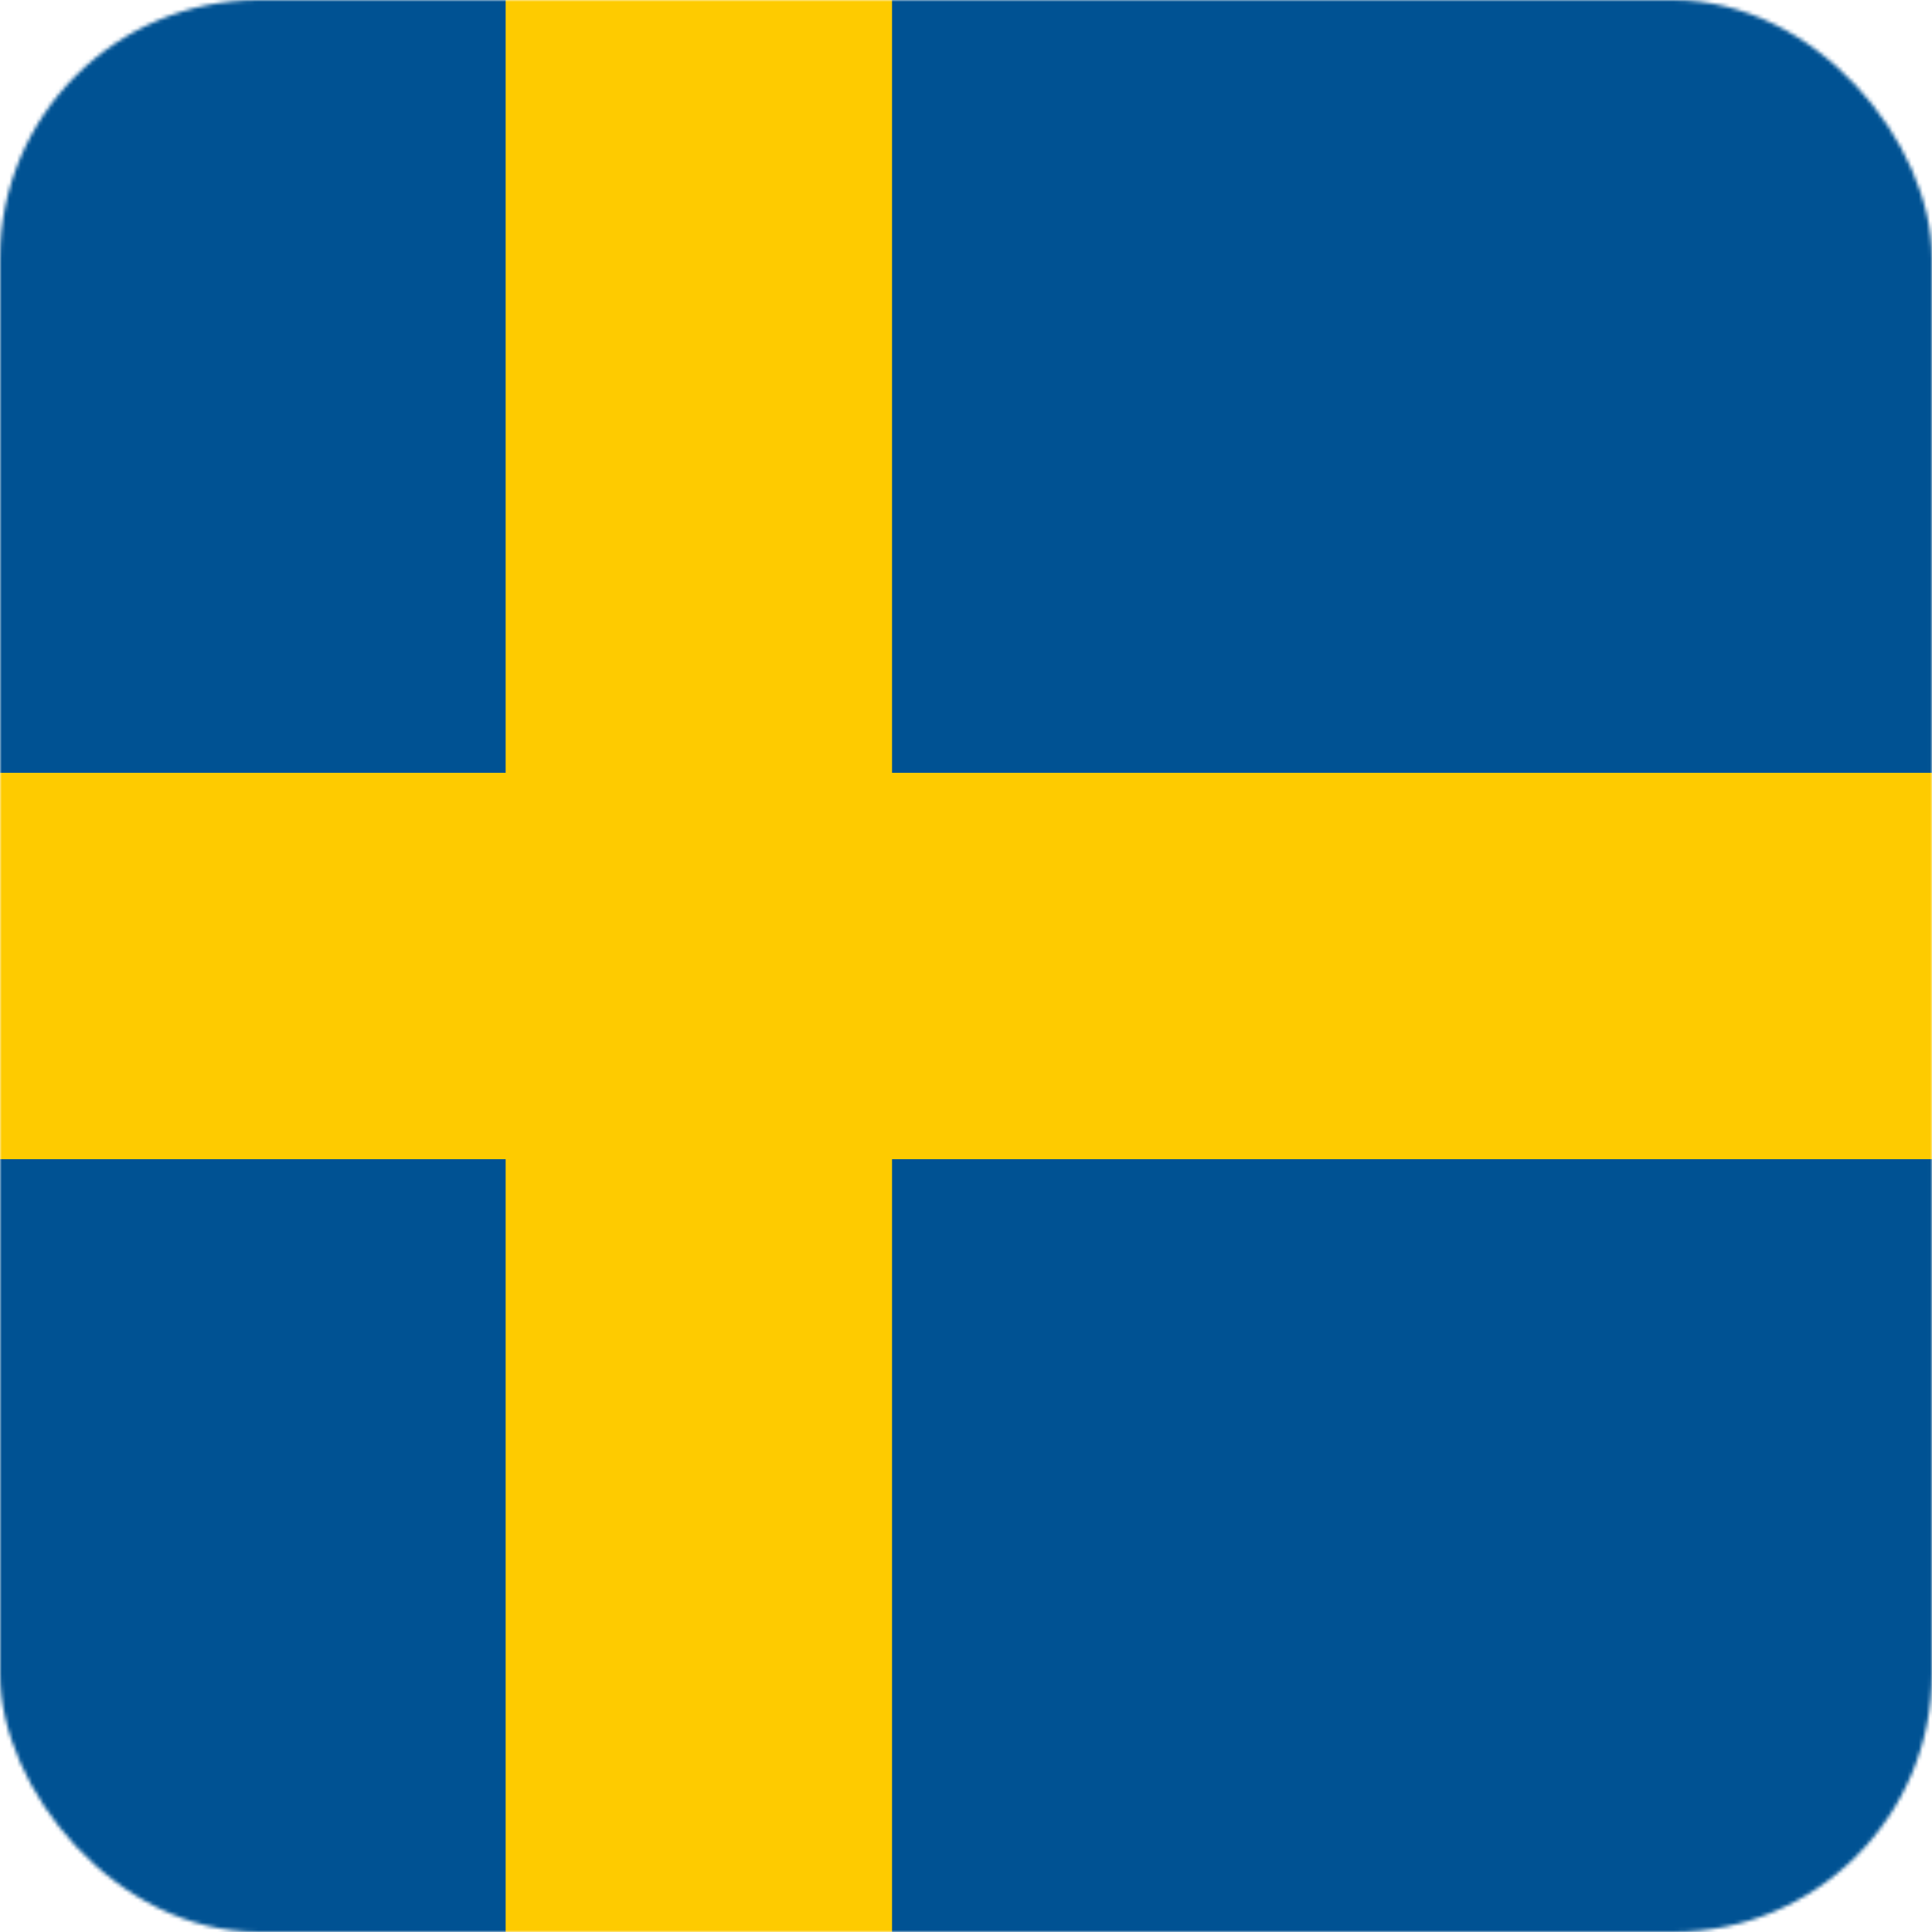
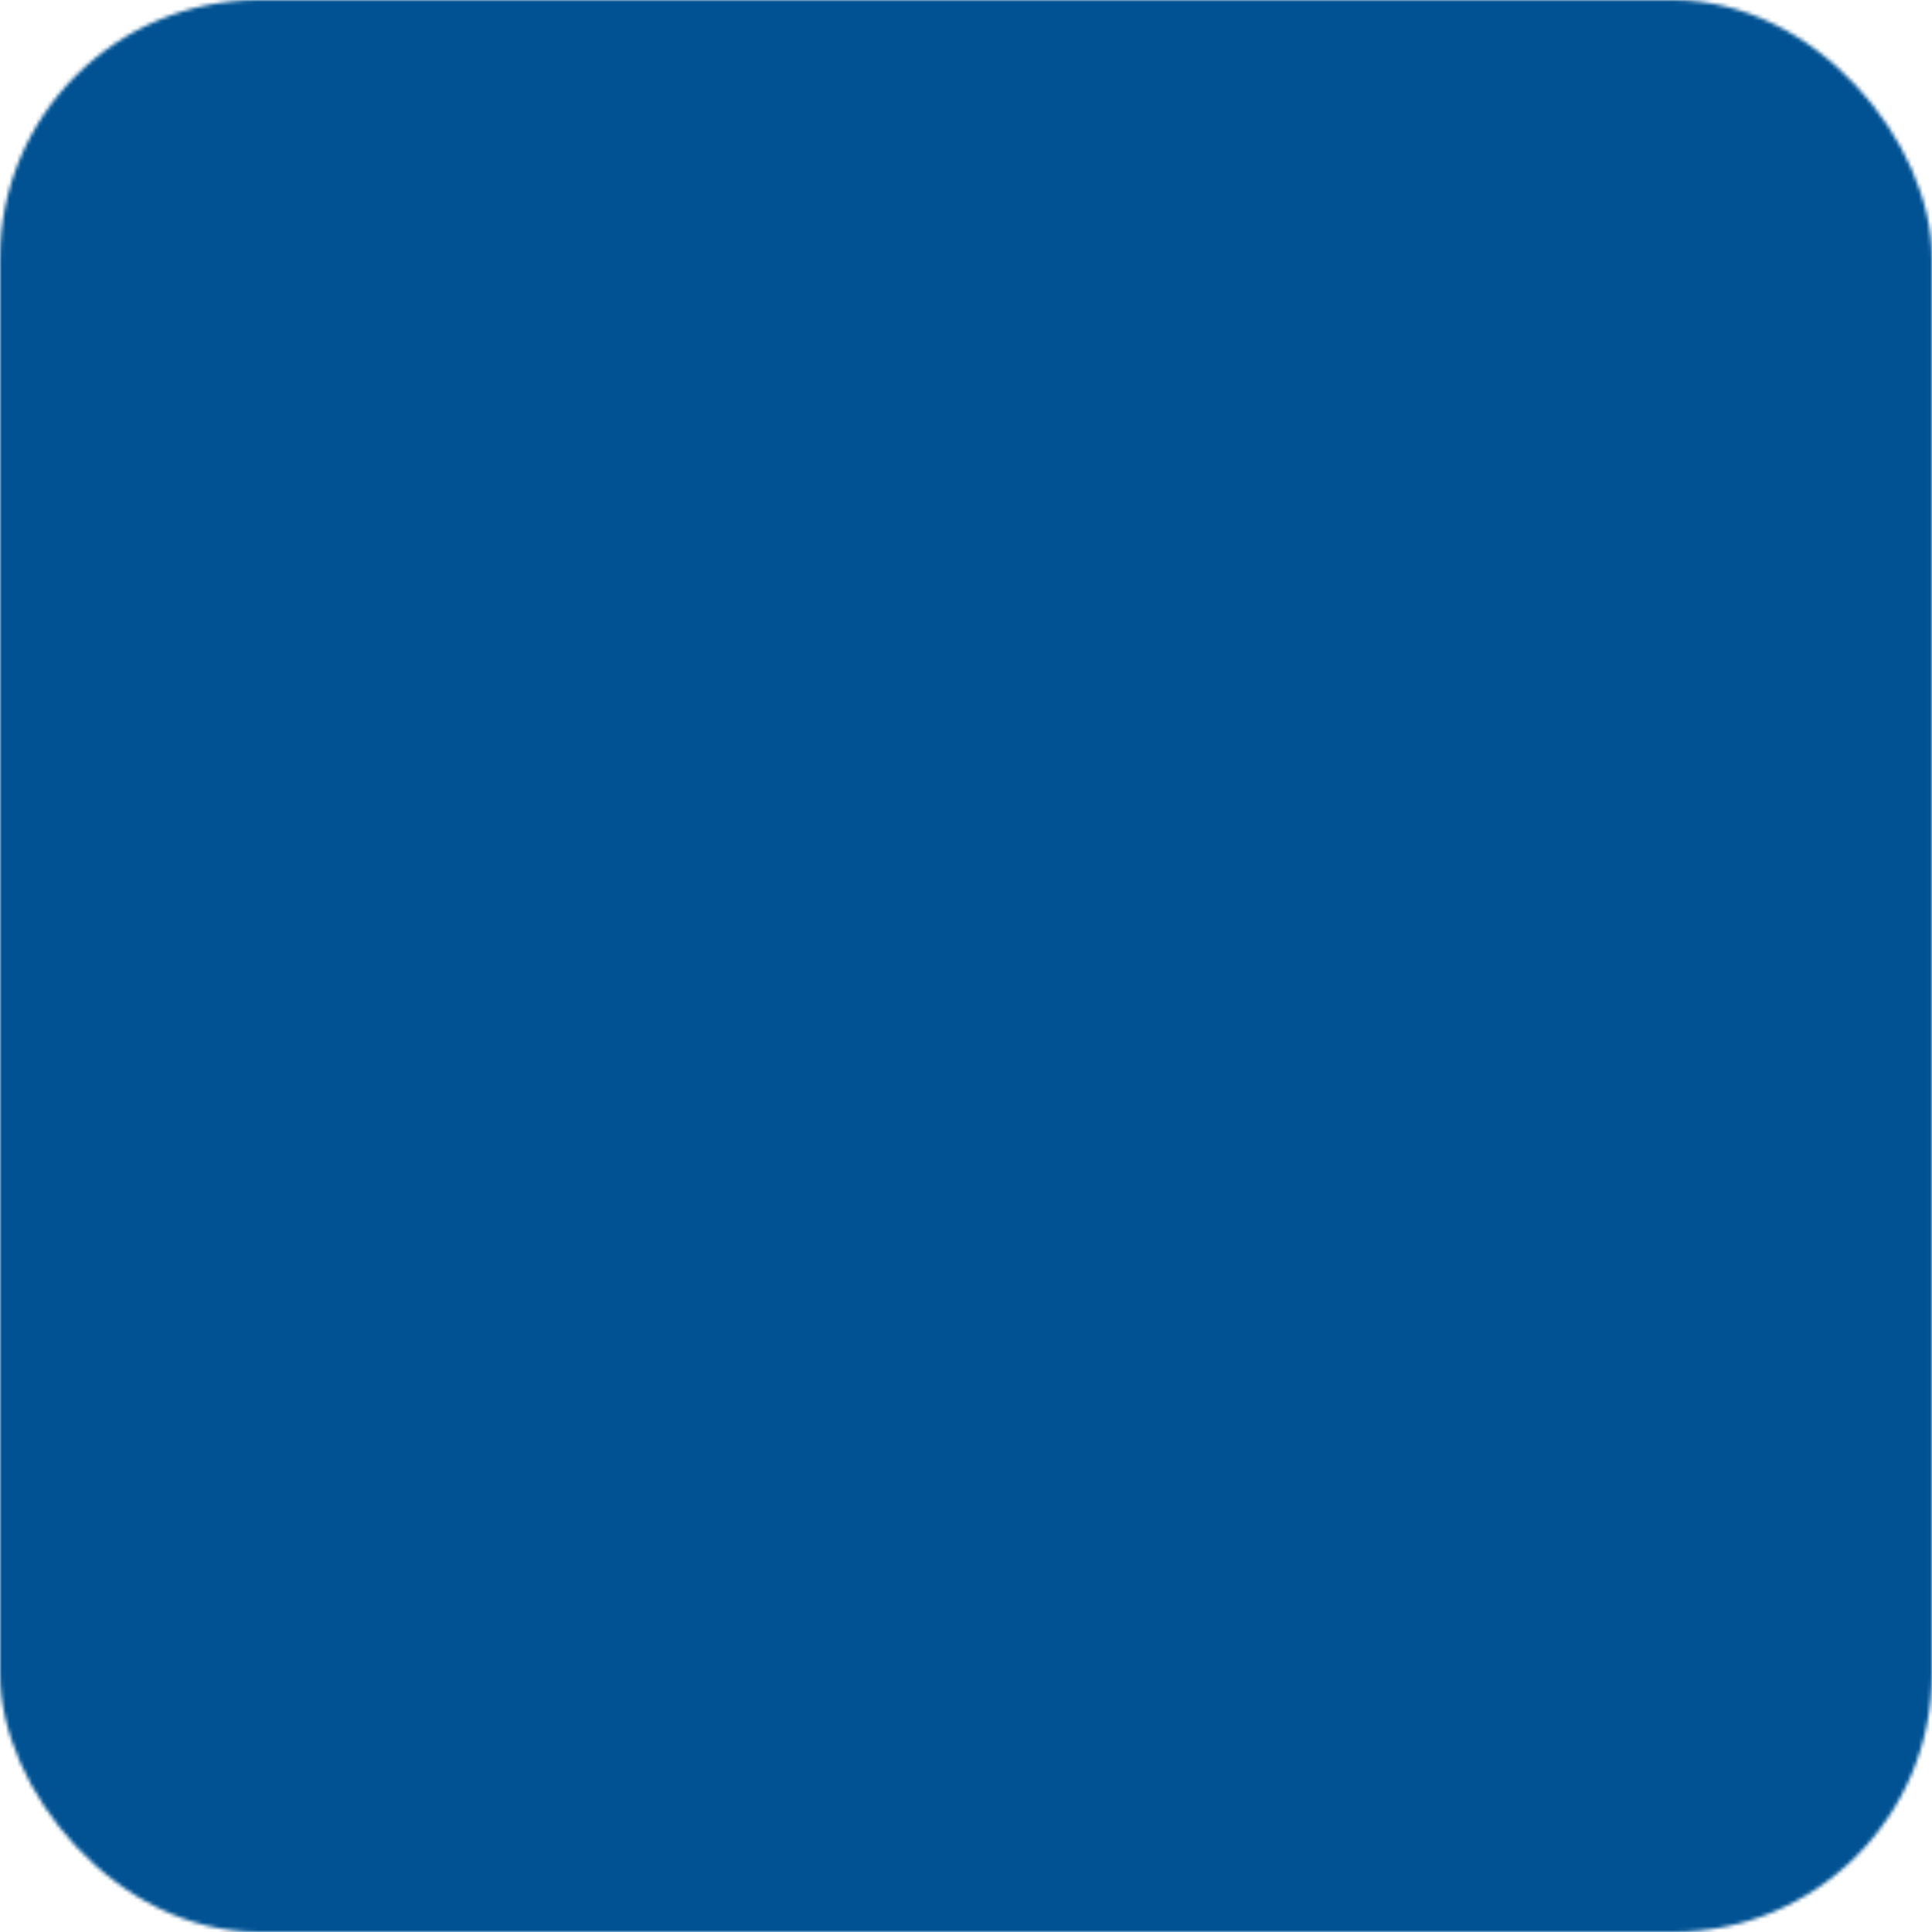
<svg xmlns="http://www.w3.org/2000/svg" id="flag-icons-se" width="16" height="16" viewBox="0 0 512 512">
  <defs>
    <mask id="mask6446">
      <rect style="fill:#ffffff;stroke-width:1.004" width="512" height="512" x="0" y="0" rx="68.544" ry="68.485" />
    </mask>
  </defs>
  <g mask="url(#mask6446)">
    <path fill="#005293" d="M0 0h512v512H0z" />
-     <path fill="#fecb00" d="M134 0v204.8H0v102.4h134V512h102.4V307.2H512V204.8H236.4V0H134z" />
  </g>
</svg>